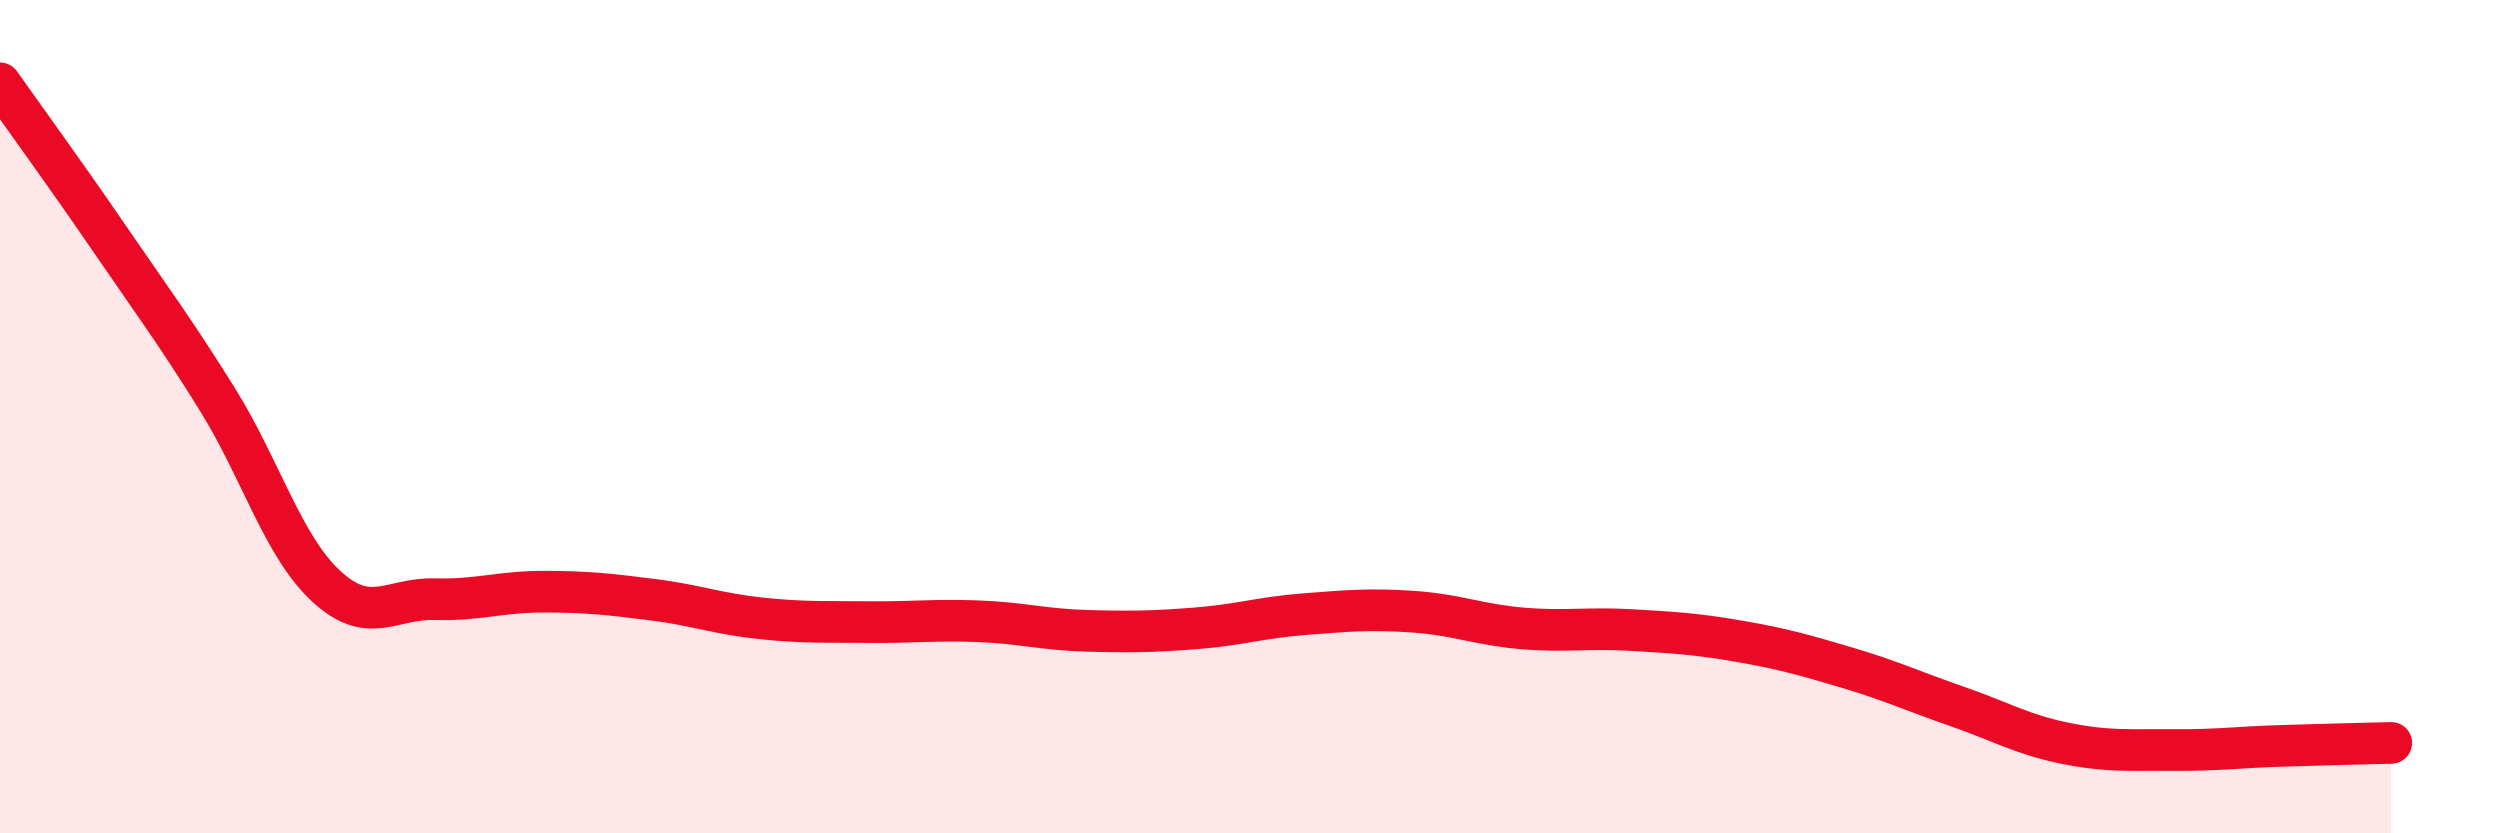
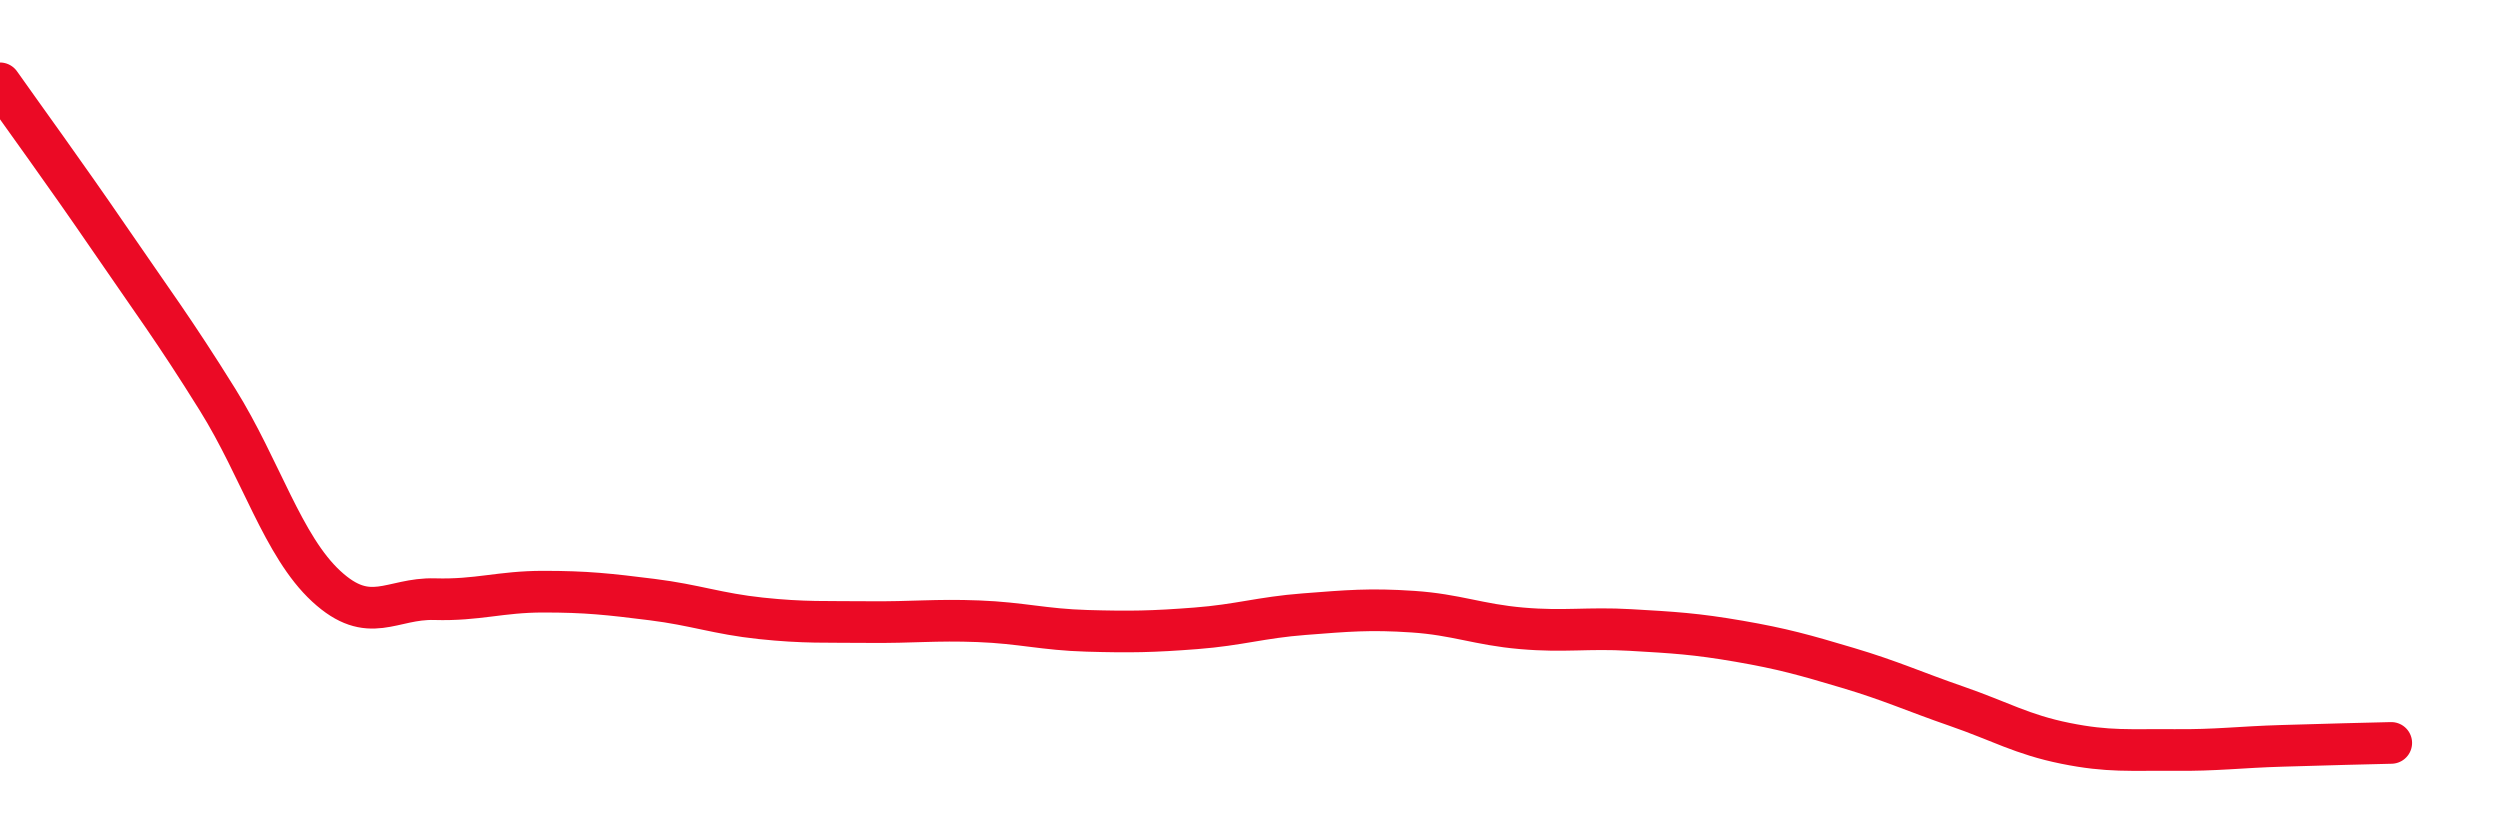
<svg xmlns="http://www.w3.org/2000/svg" width="60" height="20" viewBox="0 0 60 20">
-   <path d="M 0,2 C 0.52,2.74 1.57,4.18 2.61,5.7 C 3.65,7.22 4.18,7.92 5.22,9.59 C 6.26,11.26 6.79,13.11 7.83,14.07 C 8.87,15.03 9.39,14.35 10.43,14.38 C 11.47,14.41 12,14.2 13.04,14.2 C 14.08,14.2 14.61,14.26 15.65,14.39 C 16.69,14.52 17.22,14.73 18.26,14.84 C 19.3,14.95 19.83,14.92 20.87,14.93 C 21.91,14.94 22.44,14.87 23.48,14.91 C 24.52,14.95 25.05,15.11 26.09,15.14 C 27.13,15.17 27.66,15.16 28.7,15.08 C 29.74,15 30.26,14.82 31.3,14.74 C 32.34,14.66 32.87,14.61 33.91,14.68 C 34.95,14.75 35.48,14.99 36.52,15.08 C 37.56,15.17 38.09,15.06 39.13,15.12 C 40.17,15.18 40.7,15.21 41.74,15.39 C 42.78,15.57 43.31,15.72 44.35,16.03 C 45.39,16.34 45.92,16.59 46.96,16.95 C 48,17.31 48.53,17.63 49.57,17.84 C 50.61,18.05 51.13,17.99 52.17,18 C 53.21,18.01 53.74,17.93 54.78,17.9 C 55.82,17.87 56.87,17.84 57.39,17.83L57.39 20L0 20Z" fill="#EB0A25" opacity="0.1" stroke-linecap="round" stroke-linejoin="round" />
  <path d="M 0,2 C 0.52,2.74 1.57,4.18 2.61,5.7 C 3.65,7.22 4.18,7.92 5.22,9.59 C 6.26,11.26 6.79,13.11 7.83,14.07 C 8.87,15.03 9.39,14.35 10.43,14.38 C 11.47,14.41 12,14.2 13.04,14.2 C 14.08,14.2 14.61,14.26 15.65,14.39 C 16.69,14.52 17.22,14.73 18.26,14.84 C 19.3,14.95 19.83,14.92 20.87,14.93 C 21.91,14.94 22.44,14.87 23.48,14.91 C 24.52,14.95 25.05,15.11 26.09,15.14 C 27.13,15.17 27.66,15.16 28.7,15.08 C 29.74,15 30.26,14.82 31.3,14.74 C 32.34,14.66 32.87,14.61 33.91,14.68 C 34.95,14.75 35.48,14.99 36.52,15.08 C 37.56,15.17 38.09,15.06 39.13,15.12 C 40.17,15.18 40.7,15.21 41.74,15.39 C 42.78,15.57 43.31,15.72 44.35,16.03 C 45.39,16.34 45.92,16.59 46.96,16.95 C 48,17.31 48.53,17.63 49.57,17.84 C 50.61,18.05 51.13,17.99 52.17,18 C 53.21,18.01 53.74,17.93 54.78,17.9 C 55.82,17.87 56.87,17.84 57.39,17.83" stroke="#EB0A25" stroke-width="1" fill="none" stroke-linecap="round" stroke-linejoin="round" />
</svg>